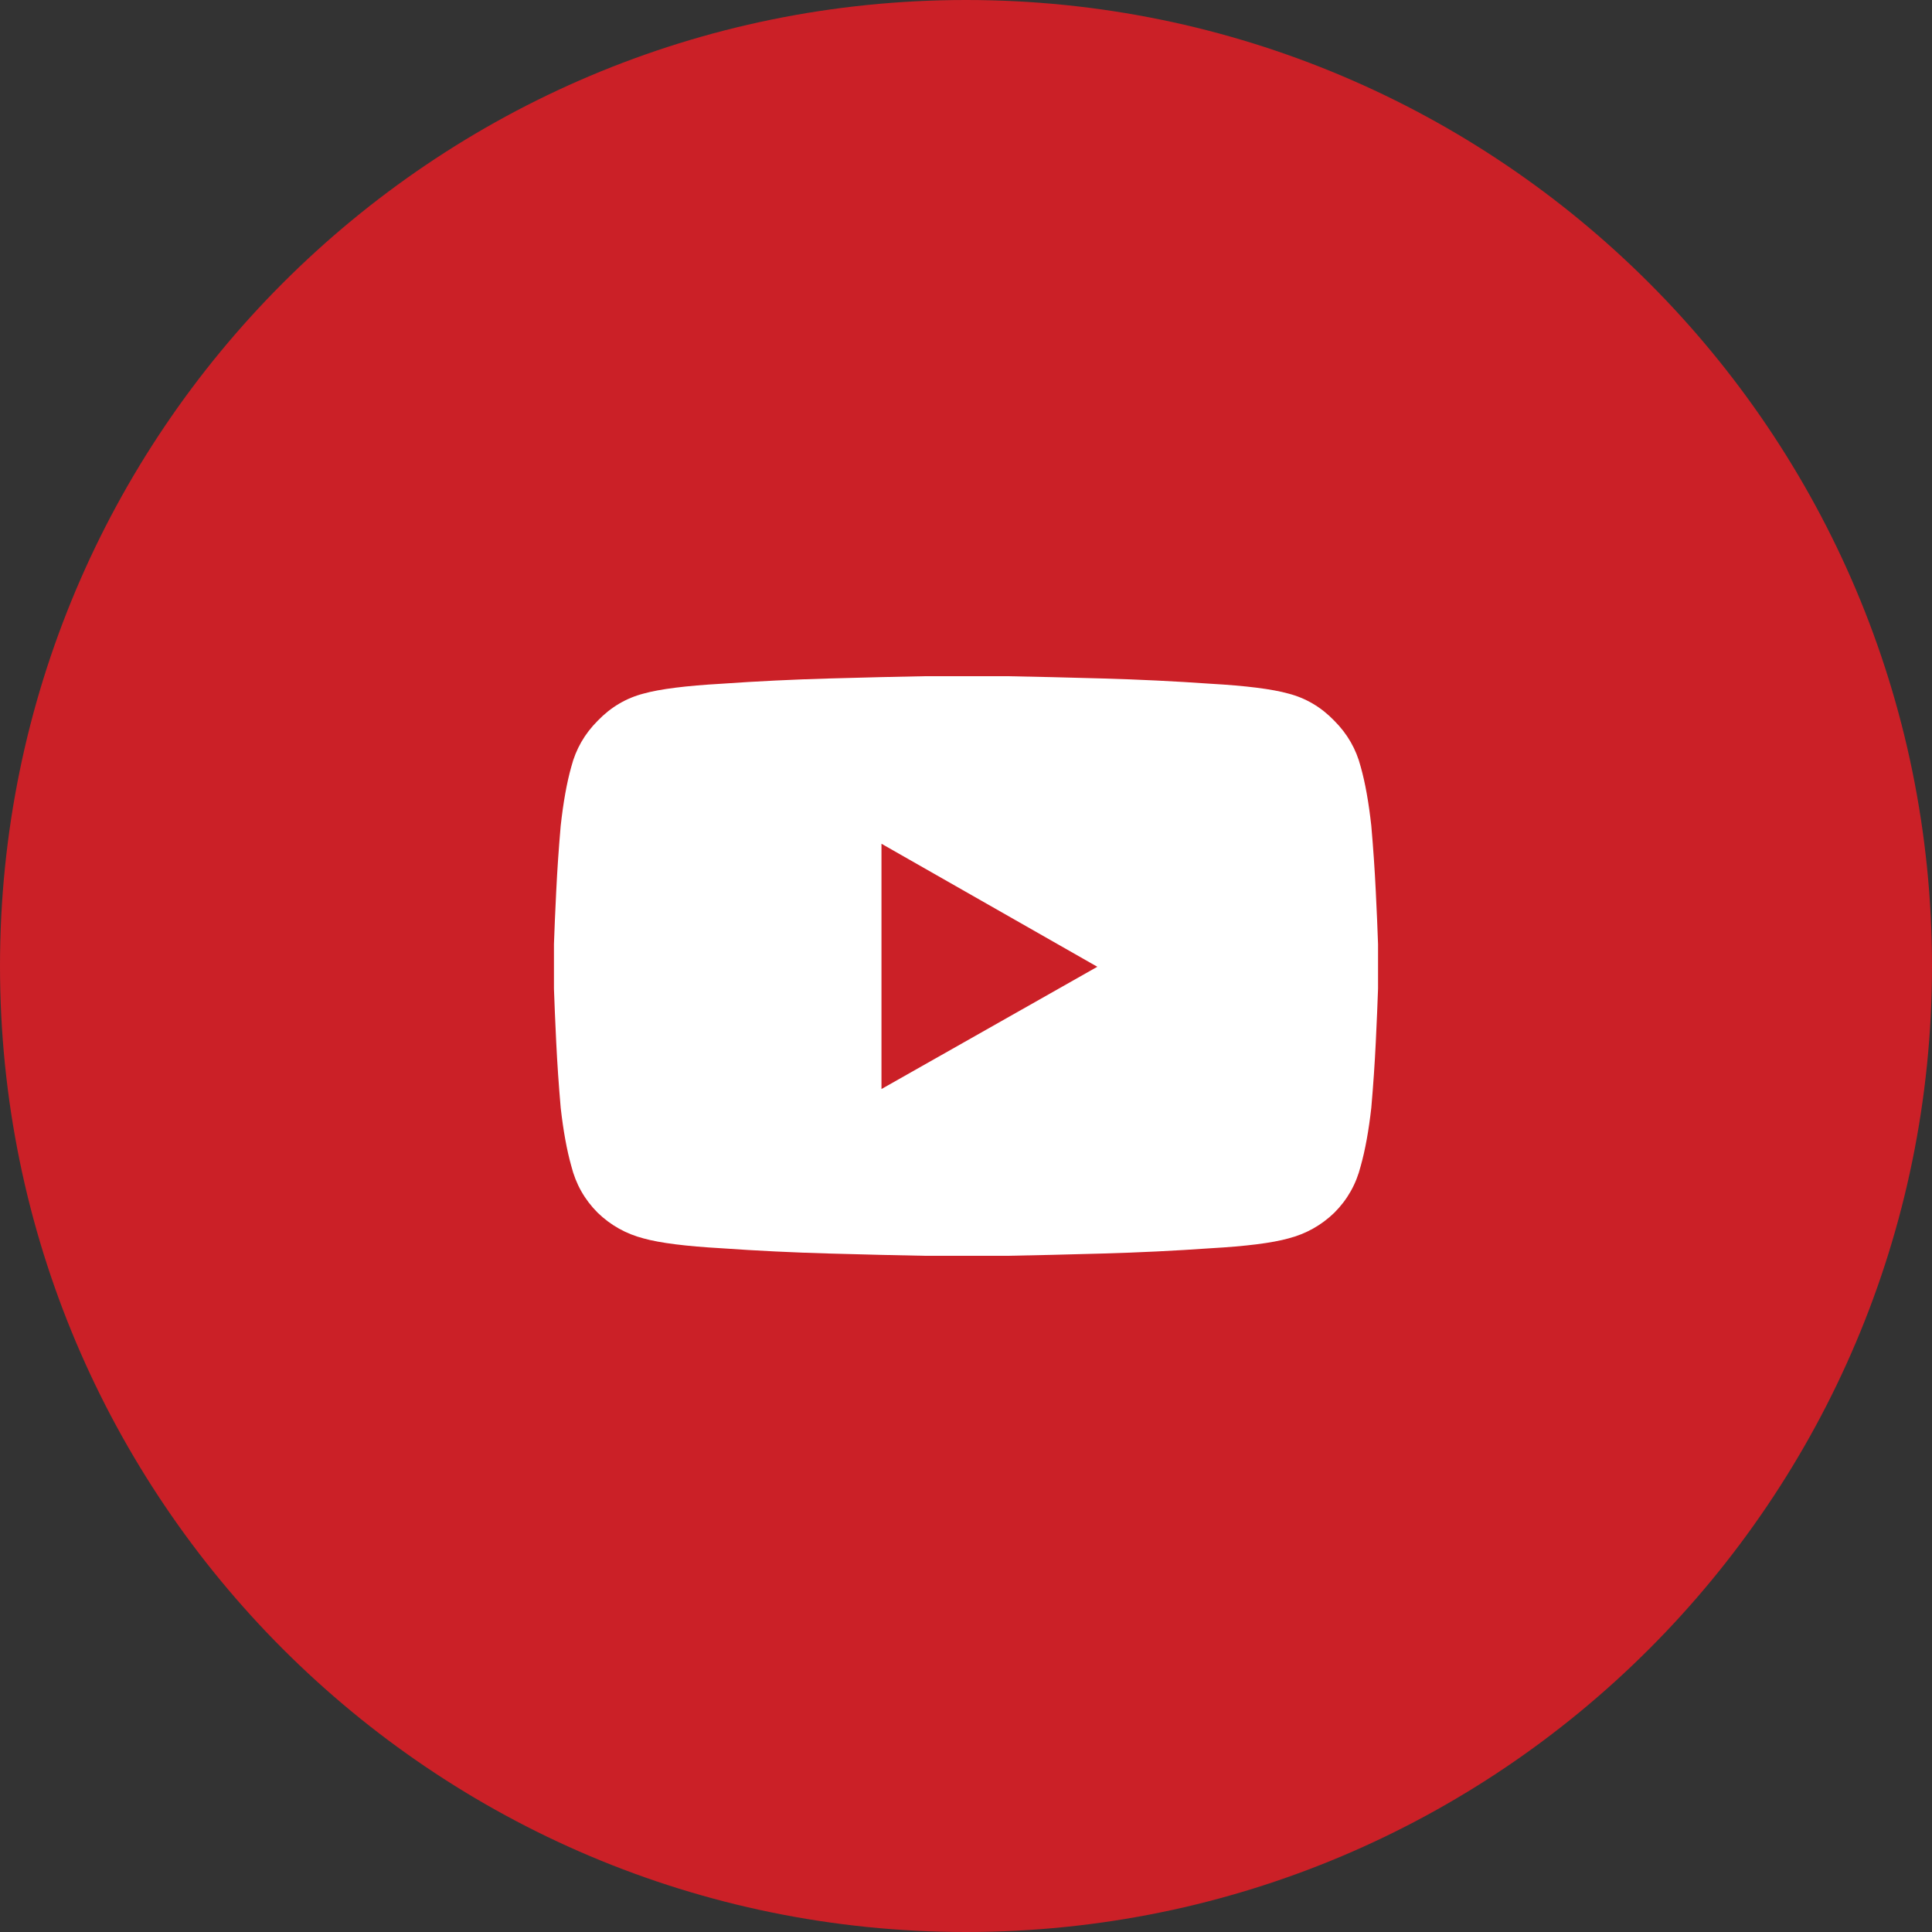
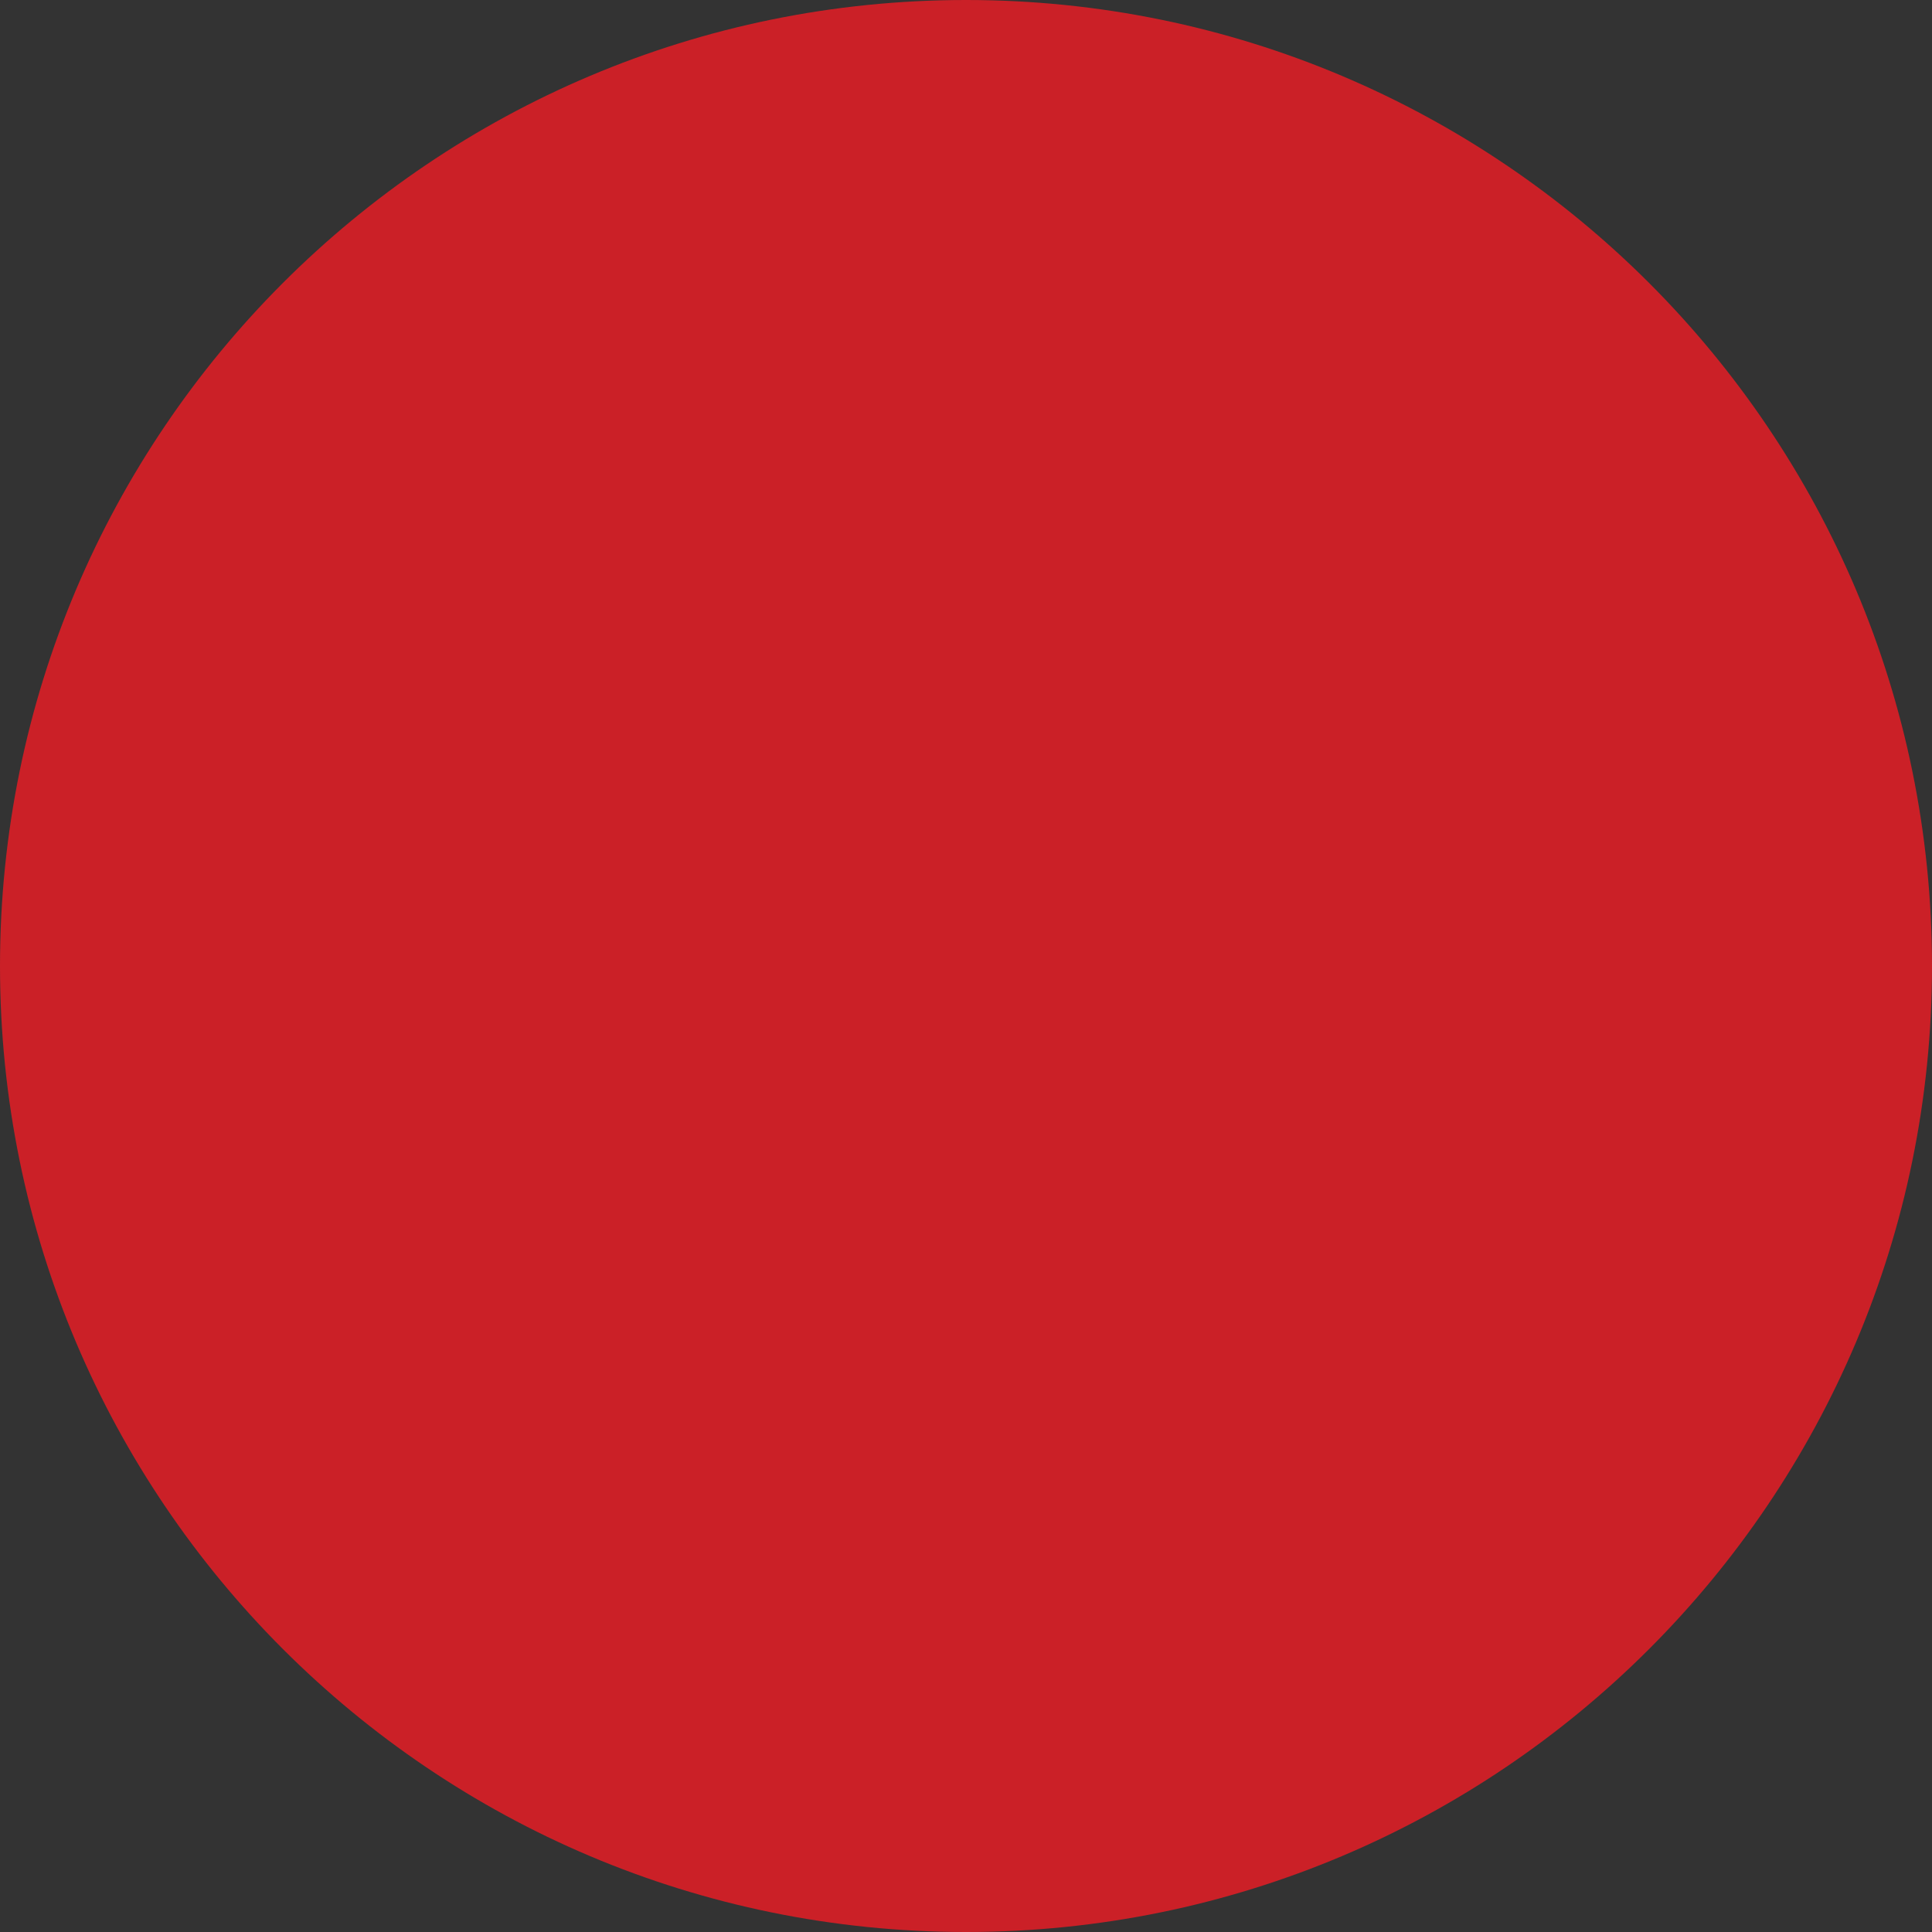
<svg xmlns="http://www.w3.org/2000/svg" width="40" height="40" viewBox="0 0 40 40" fill="none">
  <rect x="0" y="0" width="40" height="40" fill="#333333" stroke="none" />
  <path d="M0 20C0 8.954 8.954 0 20 0V0C31.046 0 40 8.954 40 20V20C40 31.046 31.046 40 20 40V40C8.954 40 0 31.046 0 20V20Z" fill="#CB2027" />
-   <path d="M28.172 15.875C28.266 16.208 28.338 16.615 28.391 17.094C28.432 17.562 28.463 18.016 28.484 18.453C28.505 18.88 28.521 19.245 28.531 19.547C28.531 19.859 28.531 20.016 28.531 20.016C28.531 20.016 28.531 20.167 28.531 20.469C28.521 20.771 28.505 21.141 28.484 21.578C28.463 22.016 28.432 22.469 28.391 22.938C28.338 23.406 28.266 23.807 28.172 24.141C28.078 24.516 27.896 24.838 27.625 25.109C27.354 25.37 27.037 25.547 26.672 25.641C26.338 25.734 25.802 25.802 25.062 25.844C24.323 25.896 23.578 25.932 22.828 25.953C22.078 25.974 21.422 25.99 20.859 26C20.287 26 20 26 20 26C20 26 19.713 26 19.141 26C18.578 25.99 17.922 25.974 17.172 25.953C16.422 25.932 15.677 25.896 14.938 25.844C14.198 25.802 13.662 25.734 13.328 25.641C12.963 25.547 12.646 25.37 12.375 25.109C12.104 24.838 11.922 24.516 11.828 24.141C11.734 23.807 11.662 23.406 11.609 22.938C11.568 22.469 11.537 22.016 11.516 21.578C11.495 21.141 11.479 20.771 11.469 20.469C11.469 20.167 11.469 20.016 11.469 20.016C11.469 20.016 11.469 19.859 11.469 19.547C11.479 19.245 11.495 18.88 11.516 18.453C11.537 18.016 11.568 17.562 11.609 17.094C11.662 16.615 11.734 16.208 11.828 15.875C11.922 15.51 12.104 15.193 12.375 14.922C12.646 14.641 12.963 14.453 13.328 14.359C13.662 14.266 14.198 14.198 14.938 14.156C15.677 14.104 16.422 14.068 17.172 14.047C17.922 14.026 18.578 14.01 19.141 14C19.713 14 20 14 20 14C20 14 20.287 14 20.859 14C21.422 14.01 22.078 14.026 22.828 14.047C23.578 14.068 24.323 14.104 25.062 14.156C25.802 14.198 26.338 14.266 26.672 14.359C27.037 14.453 27.354 14.641 27.625 14.922C27.896 15.193 28.078 15.51 28.172 15.875ZM18.25 22.547L22.719 20.016L18.25 17.469V22.547Z" fill="white" />
</svg>